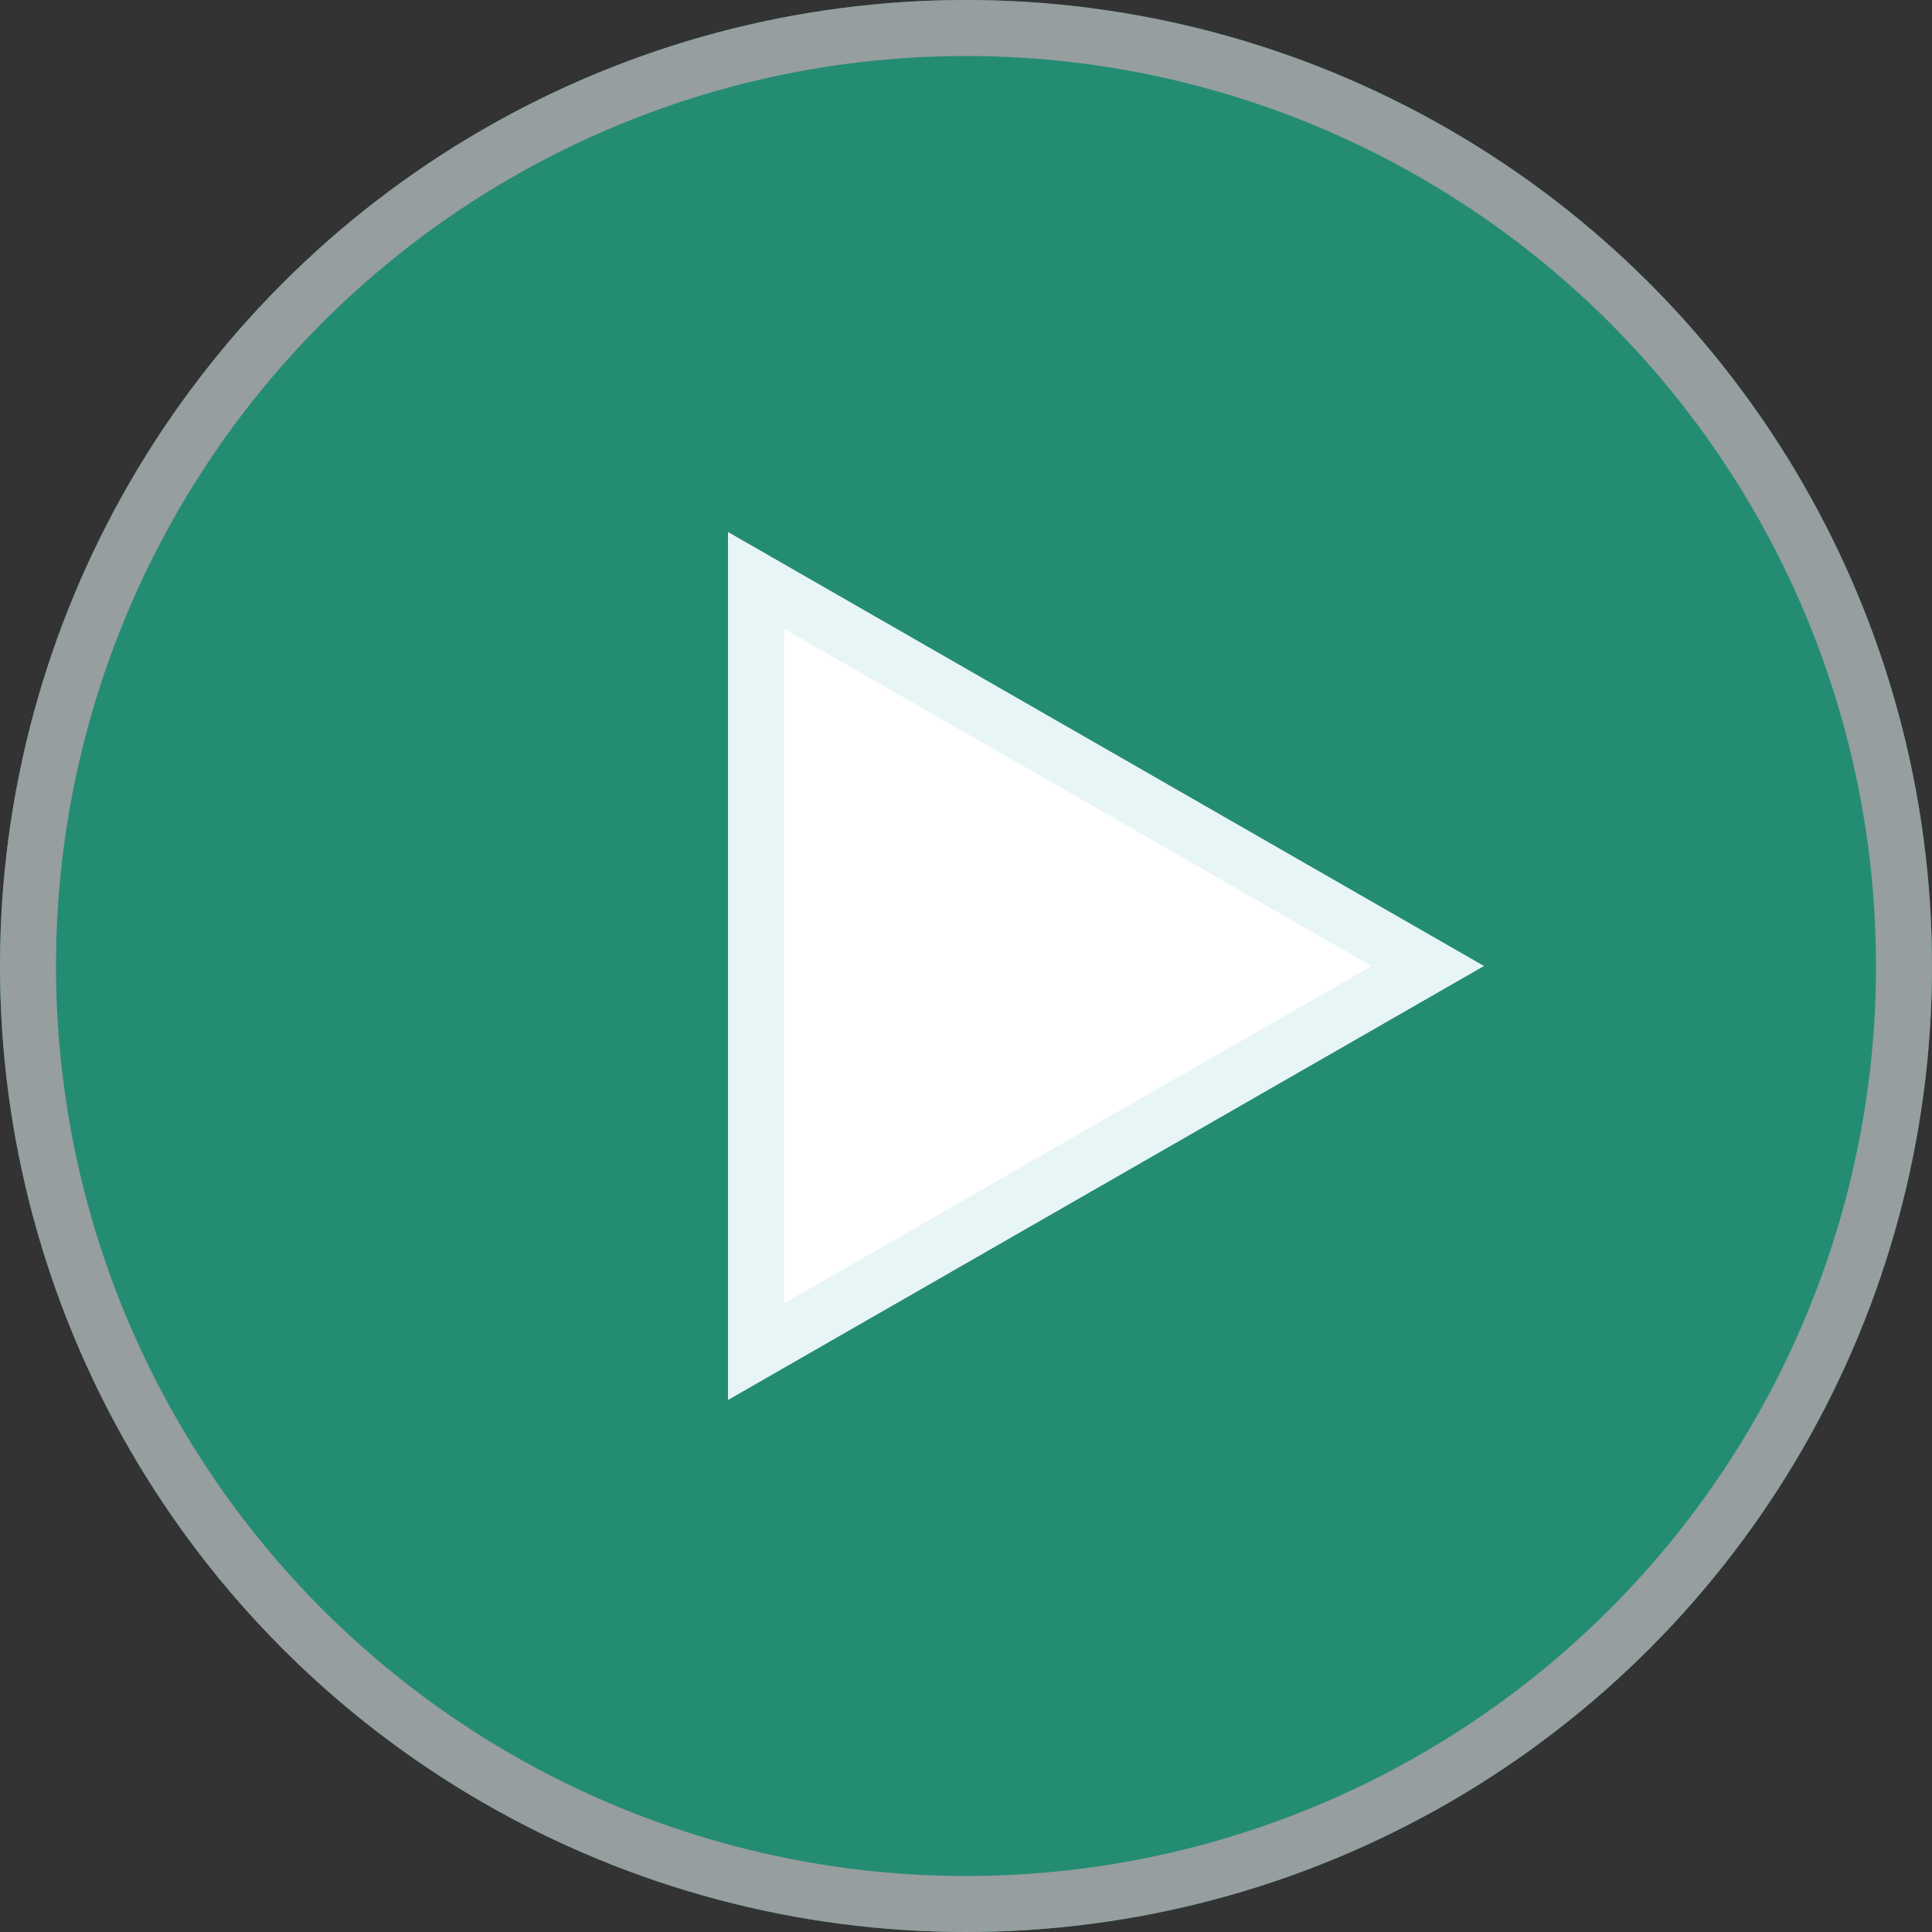
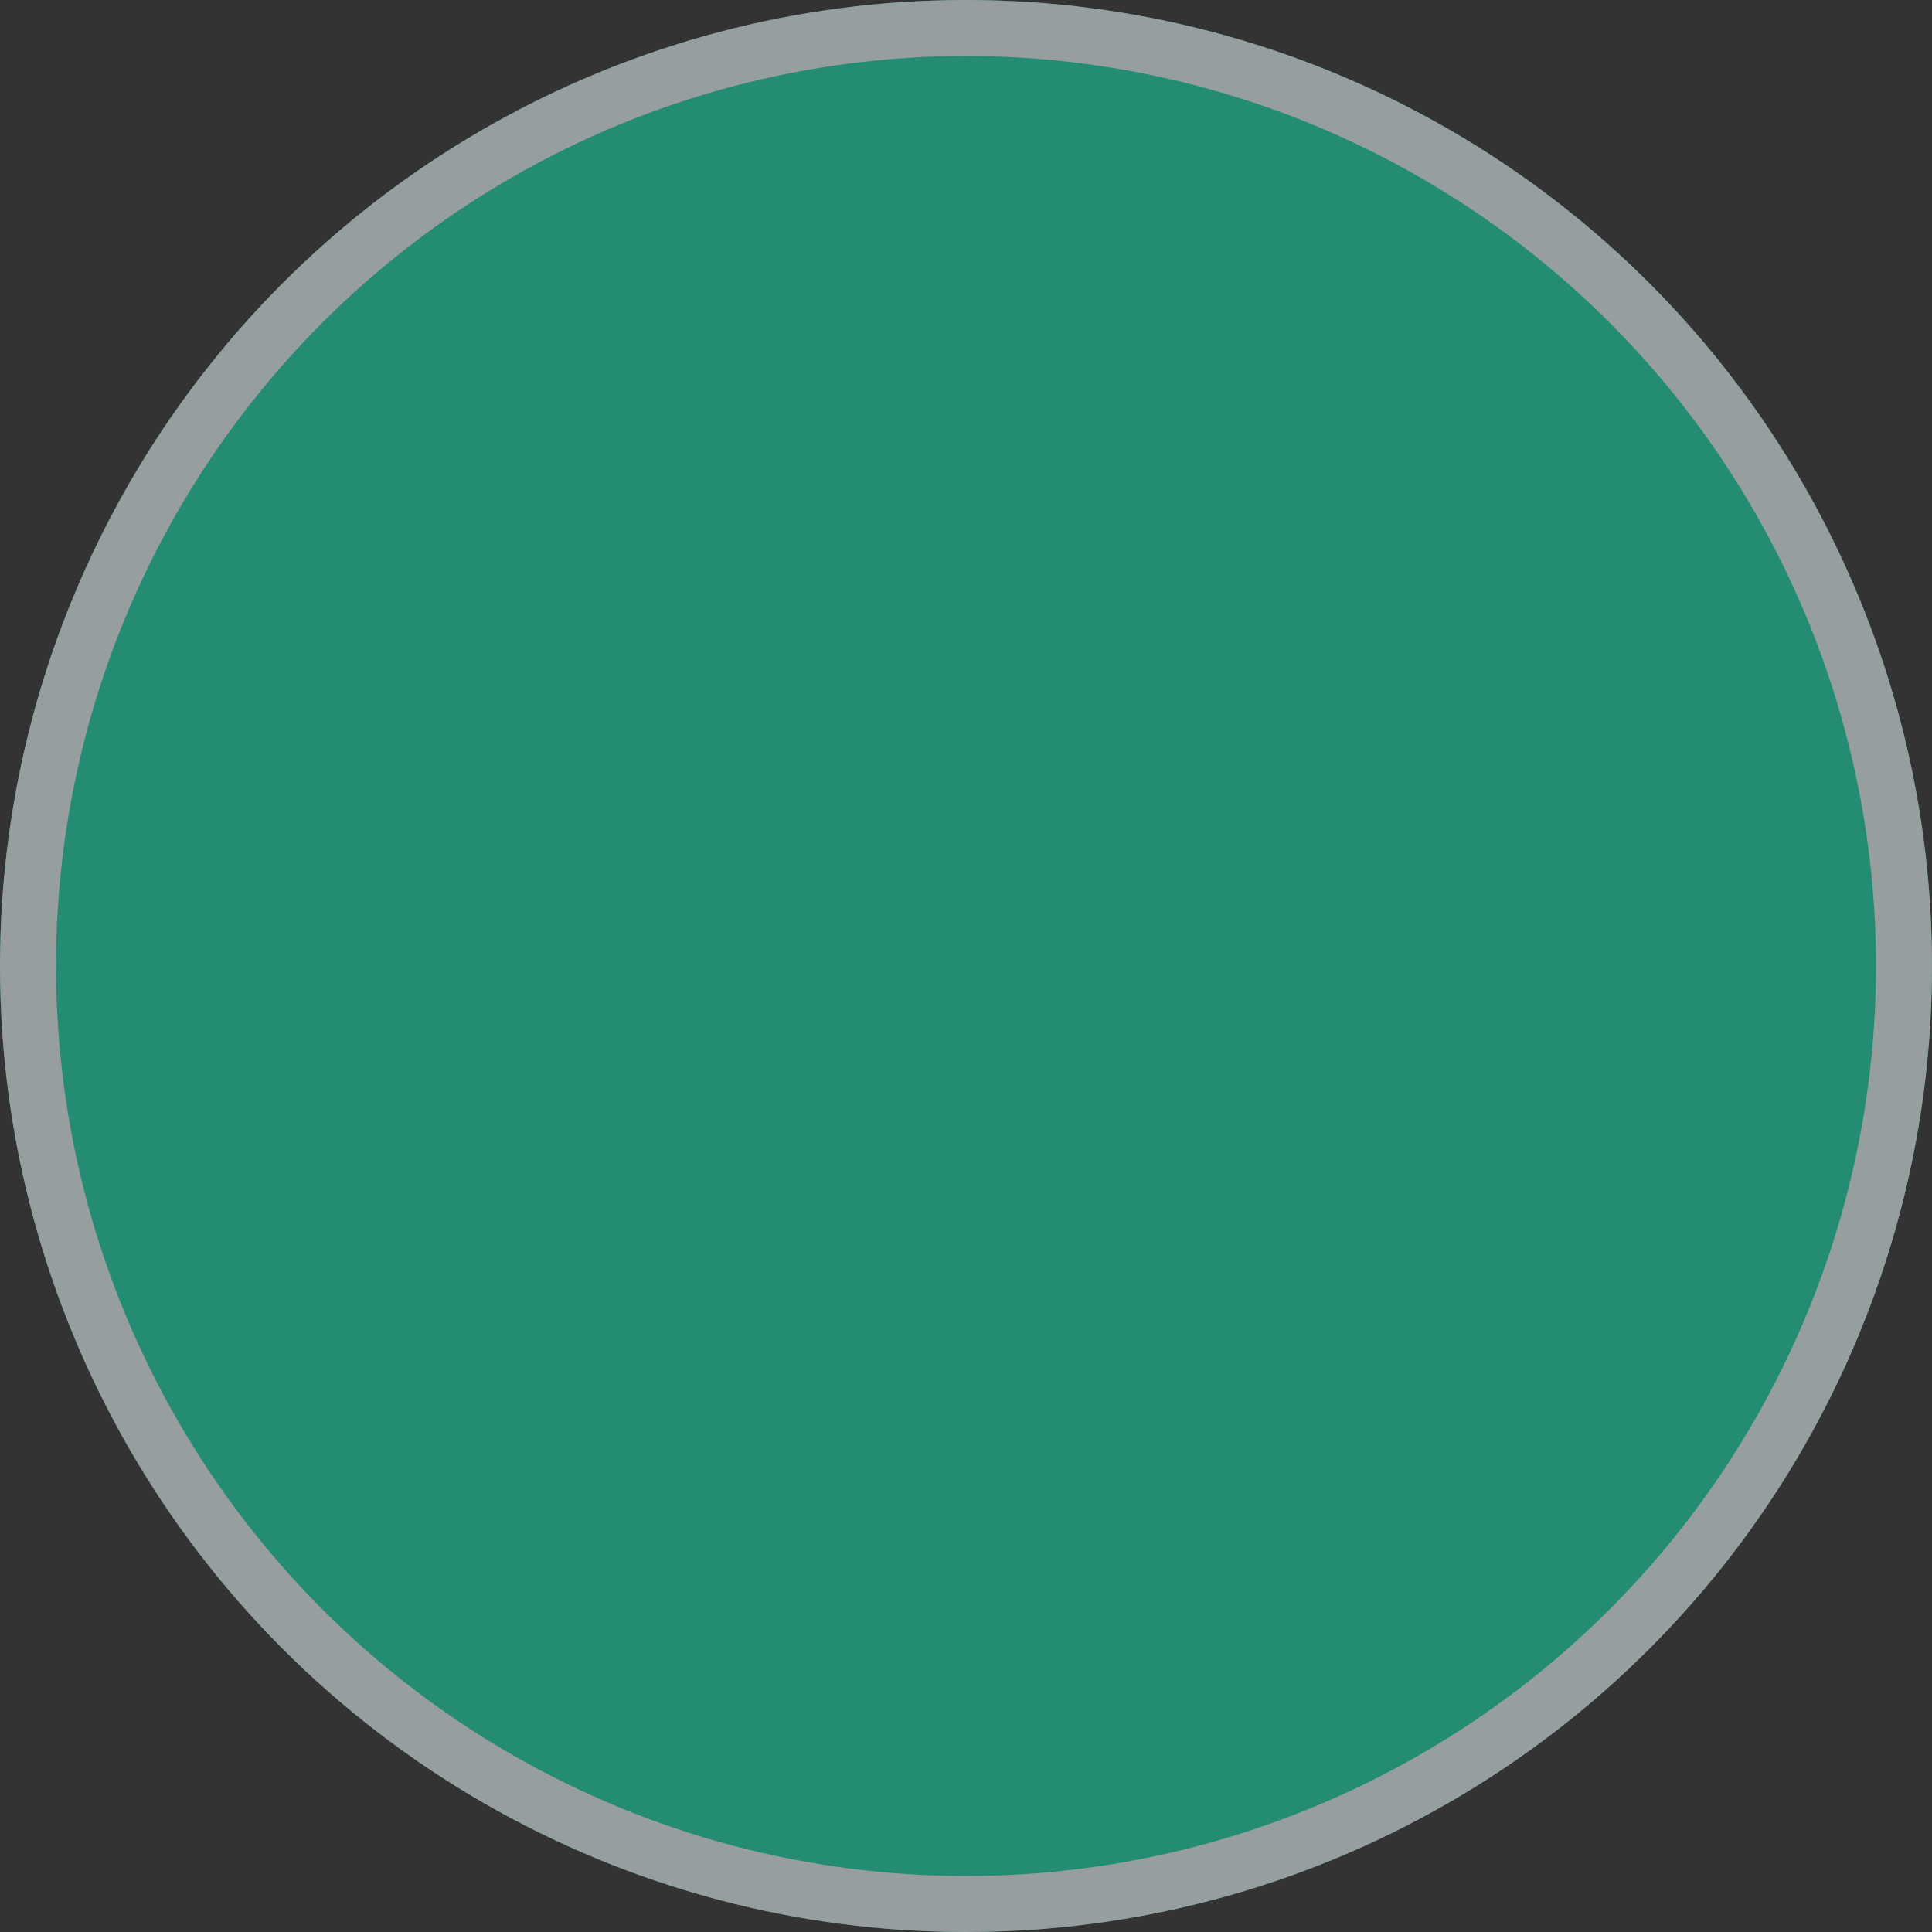
<svg xmlns="http://www.w3.org/2000/svg" width="69" height="69" viewBox="0 0 69 69">
  <rect x="0" y="0" width="69" height="69" fill="#333333" stroke="none" />
  <g id="Group_53321" data-name="Group 53321" transform="translate(-649 -814)">
    <g id="Ellipse_5" data-name="Ellipse 5" transform="translate(649 814)" fill="#17d6a8" stroke="#e8f5f7" stroke-width="2" opacity="0.55">
      <circle cx="34.5" cy="34.5" r="34.5" stroke="none" />
      <circle cx="34.5" cy="34.5" r="33.5" fill="none" />
    </g>
    <g id="Polygon_1" data-name="Polygon 1" transform="translate(702 833) rotate(90)" fill="#fff">
-       <path d="M 29.273 26 L 1.727 26 L 15.5 2.009 L 29.273 26 Z" stroke="none" />
-       <path d="M 15.5 4.017 L 3.454 25 L 27.546 25 L 15.5 4.017 M 15.5 0 L 31 27 L 1.9073486328125e-06 27 L 15.5 0 Z" stroke="none" fill="#e8f5f7" />
-     </g>
+       </g>
  </g>
</svg>